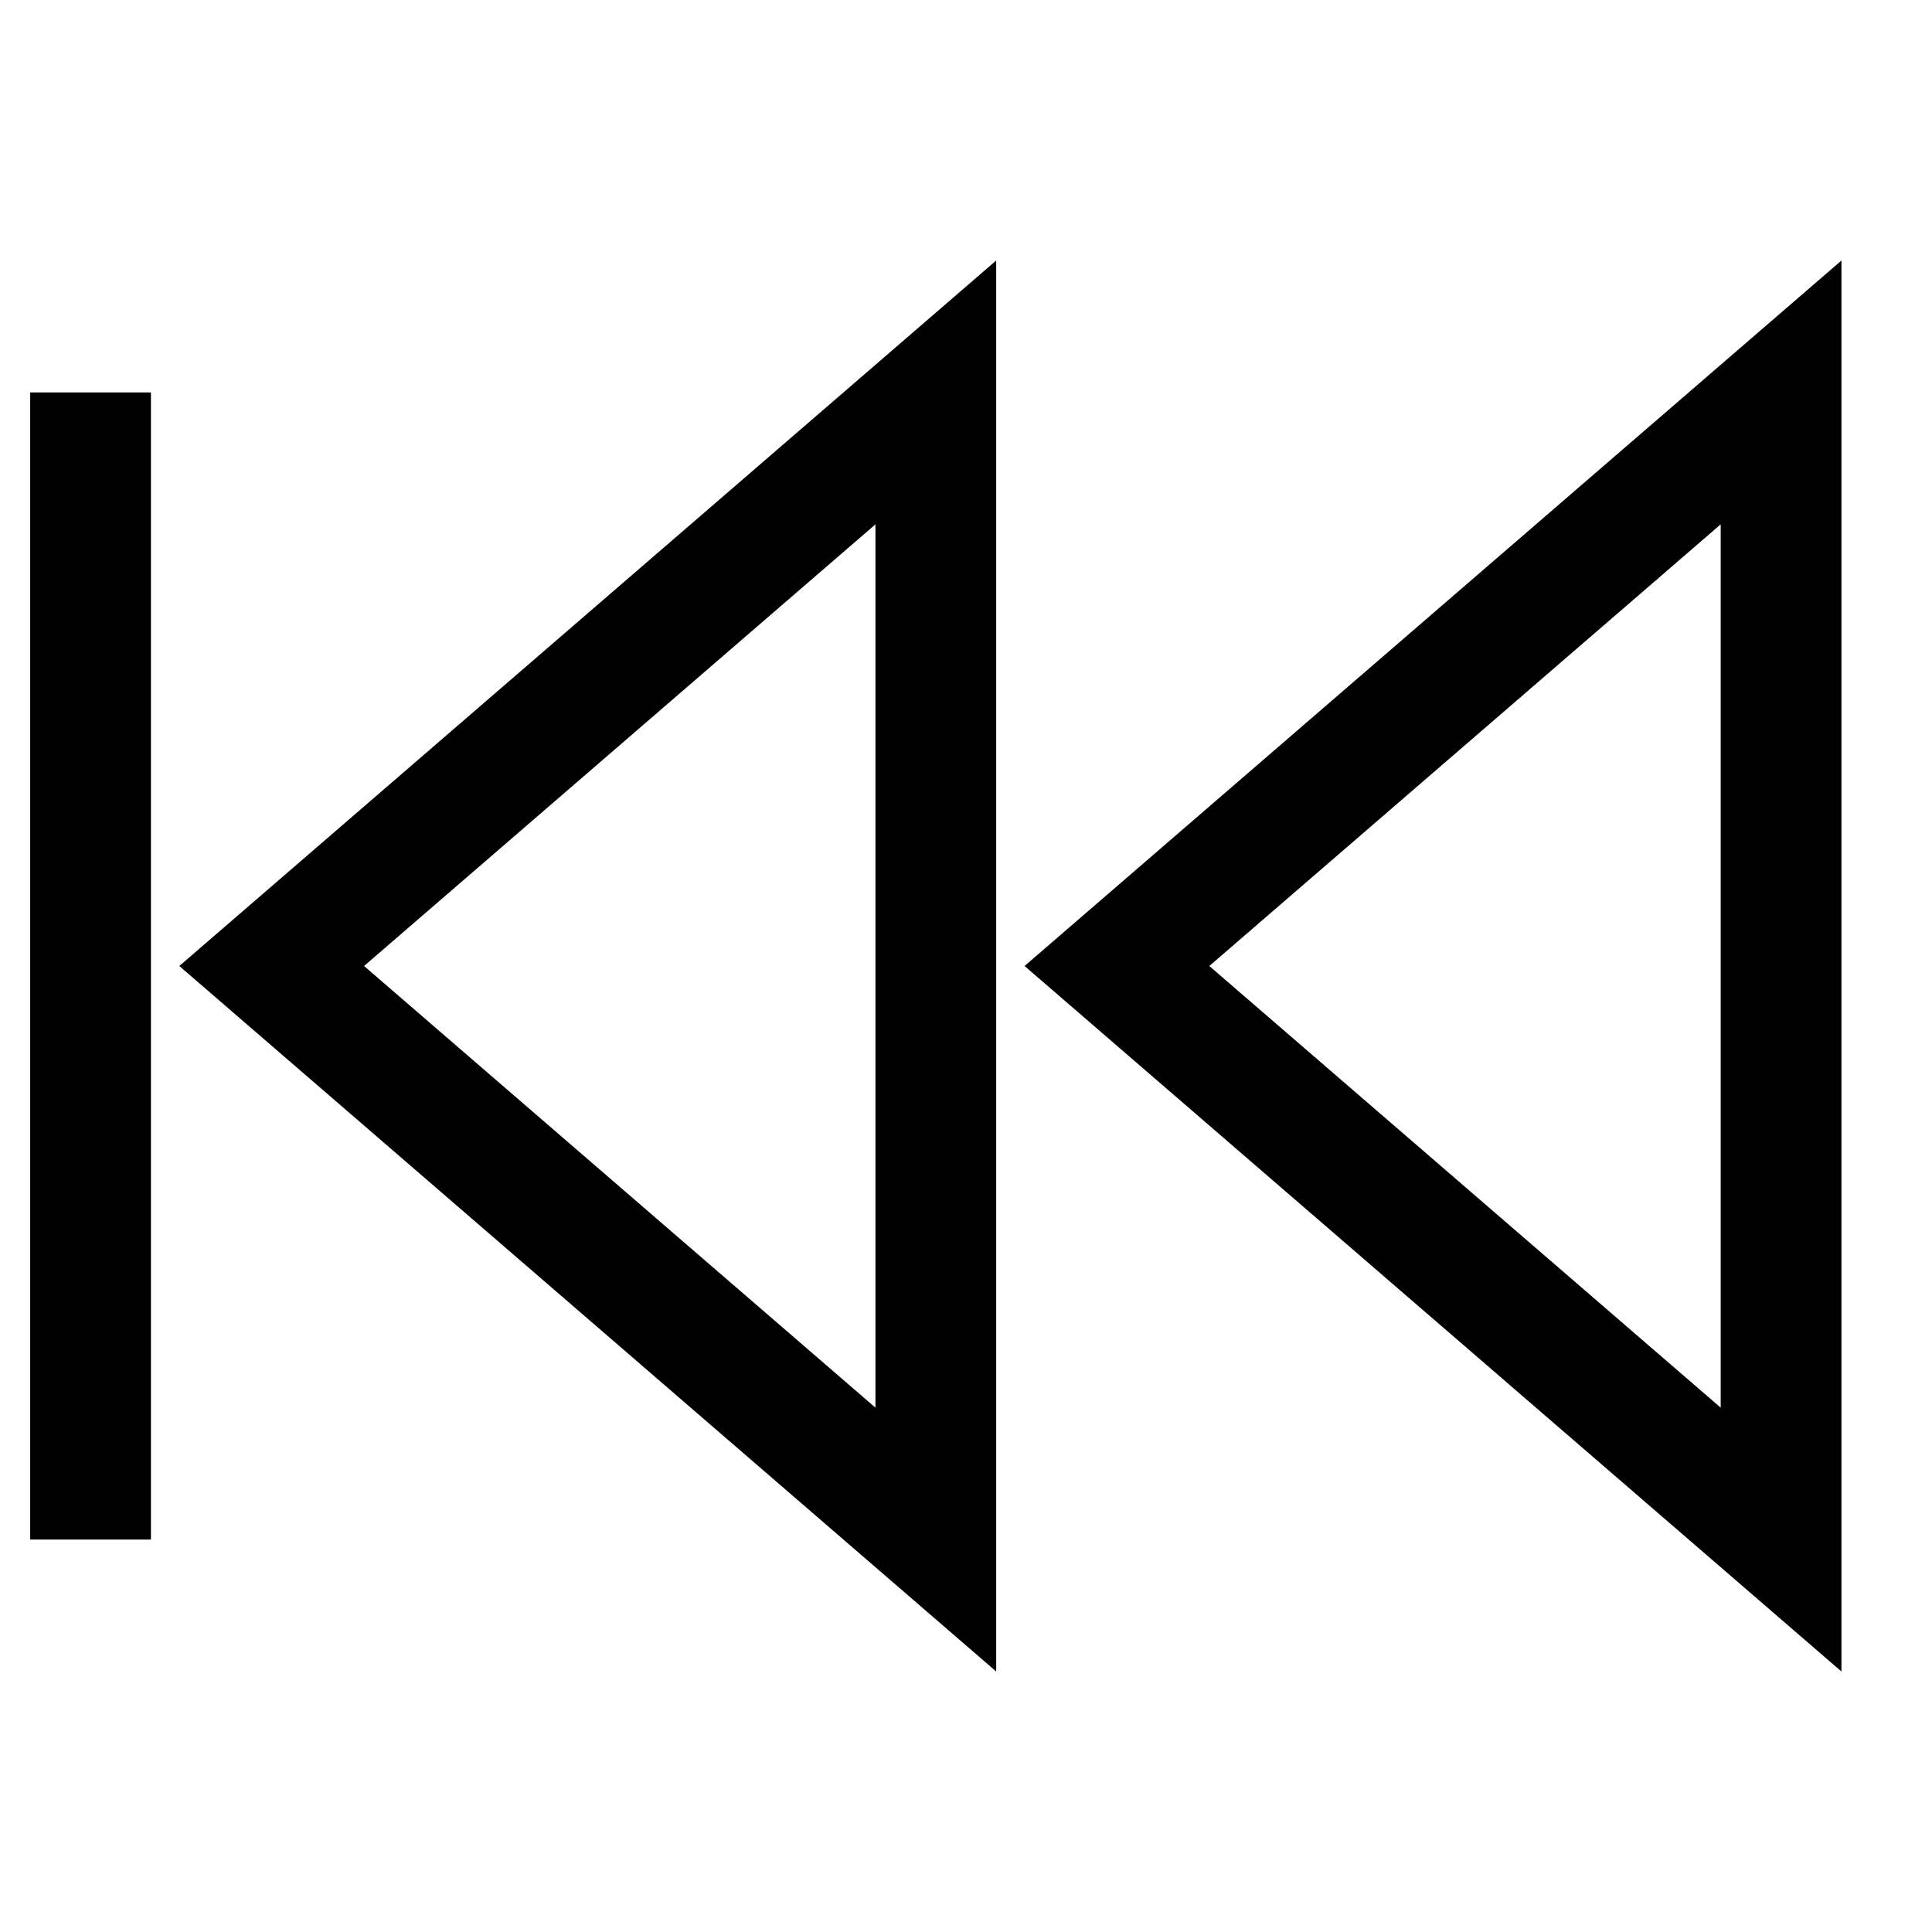
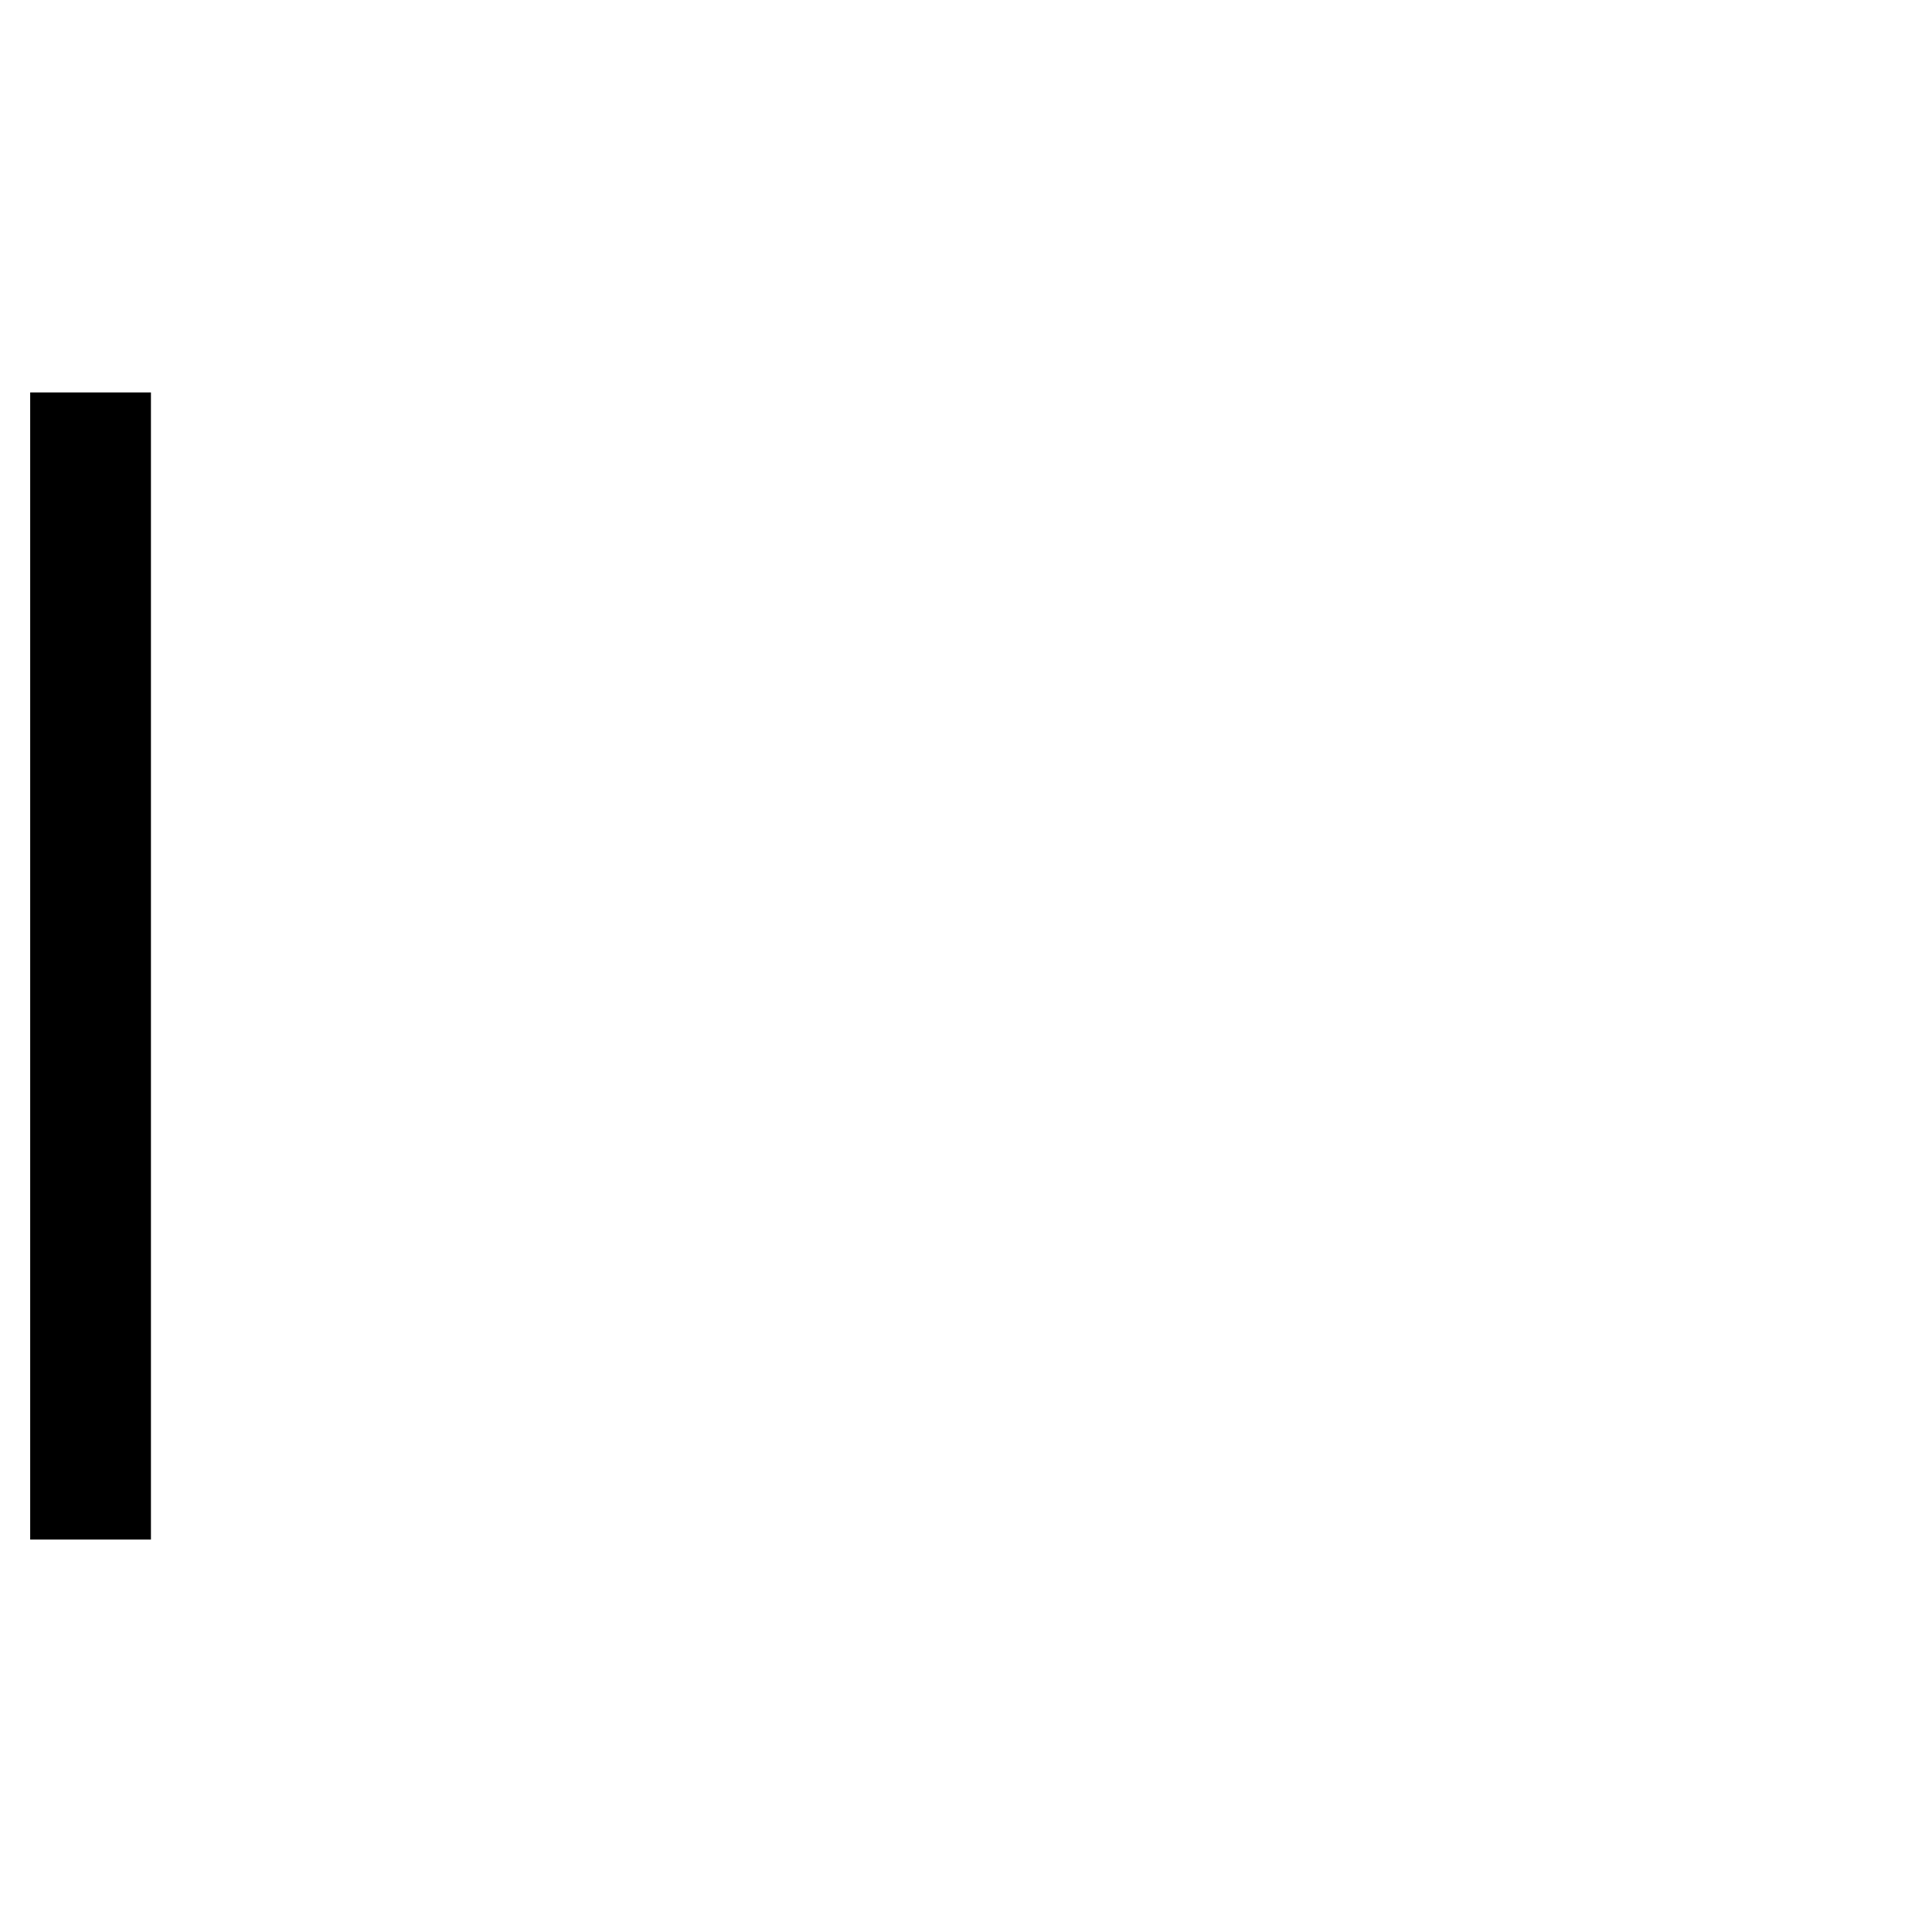
<svg xmlns="http://www.w3.org/2000/svg" version="1.1" viewBox="0 0 16 16">
-   <path d="m14.75 3.25-5.5 4.75 5.5 4.75z" fill="none" stroke="currentColor" />
-   <path d="m7.75 3.25-5.5 4.75 5.5 4.75z" fill="none" stroke="currentColor" />
  <path d="m0.75 12.75v-9.5" fill="none" stroke="currentColor" />
</svg>